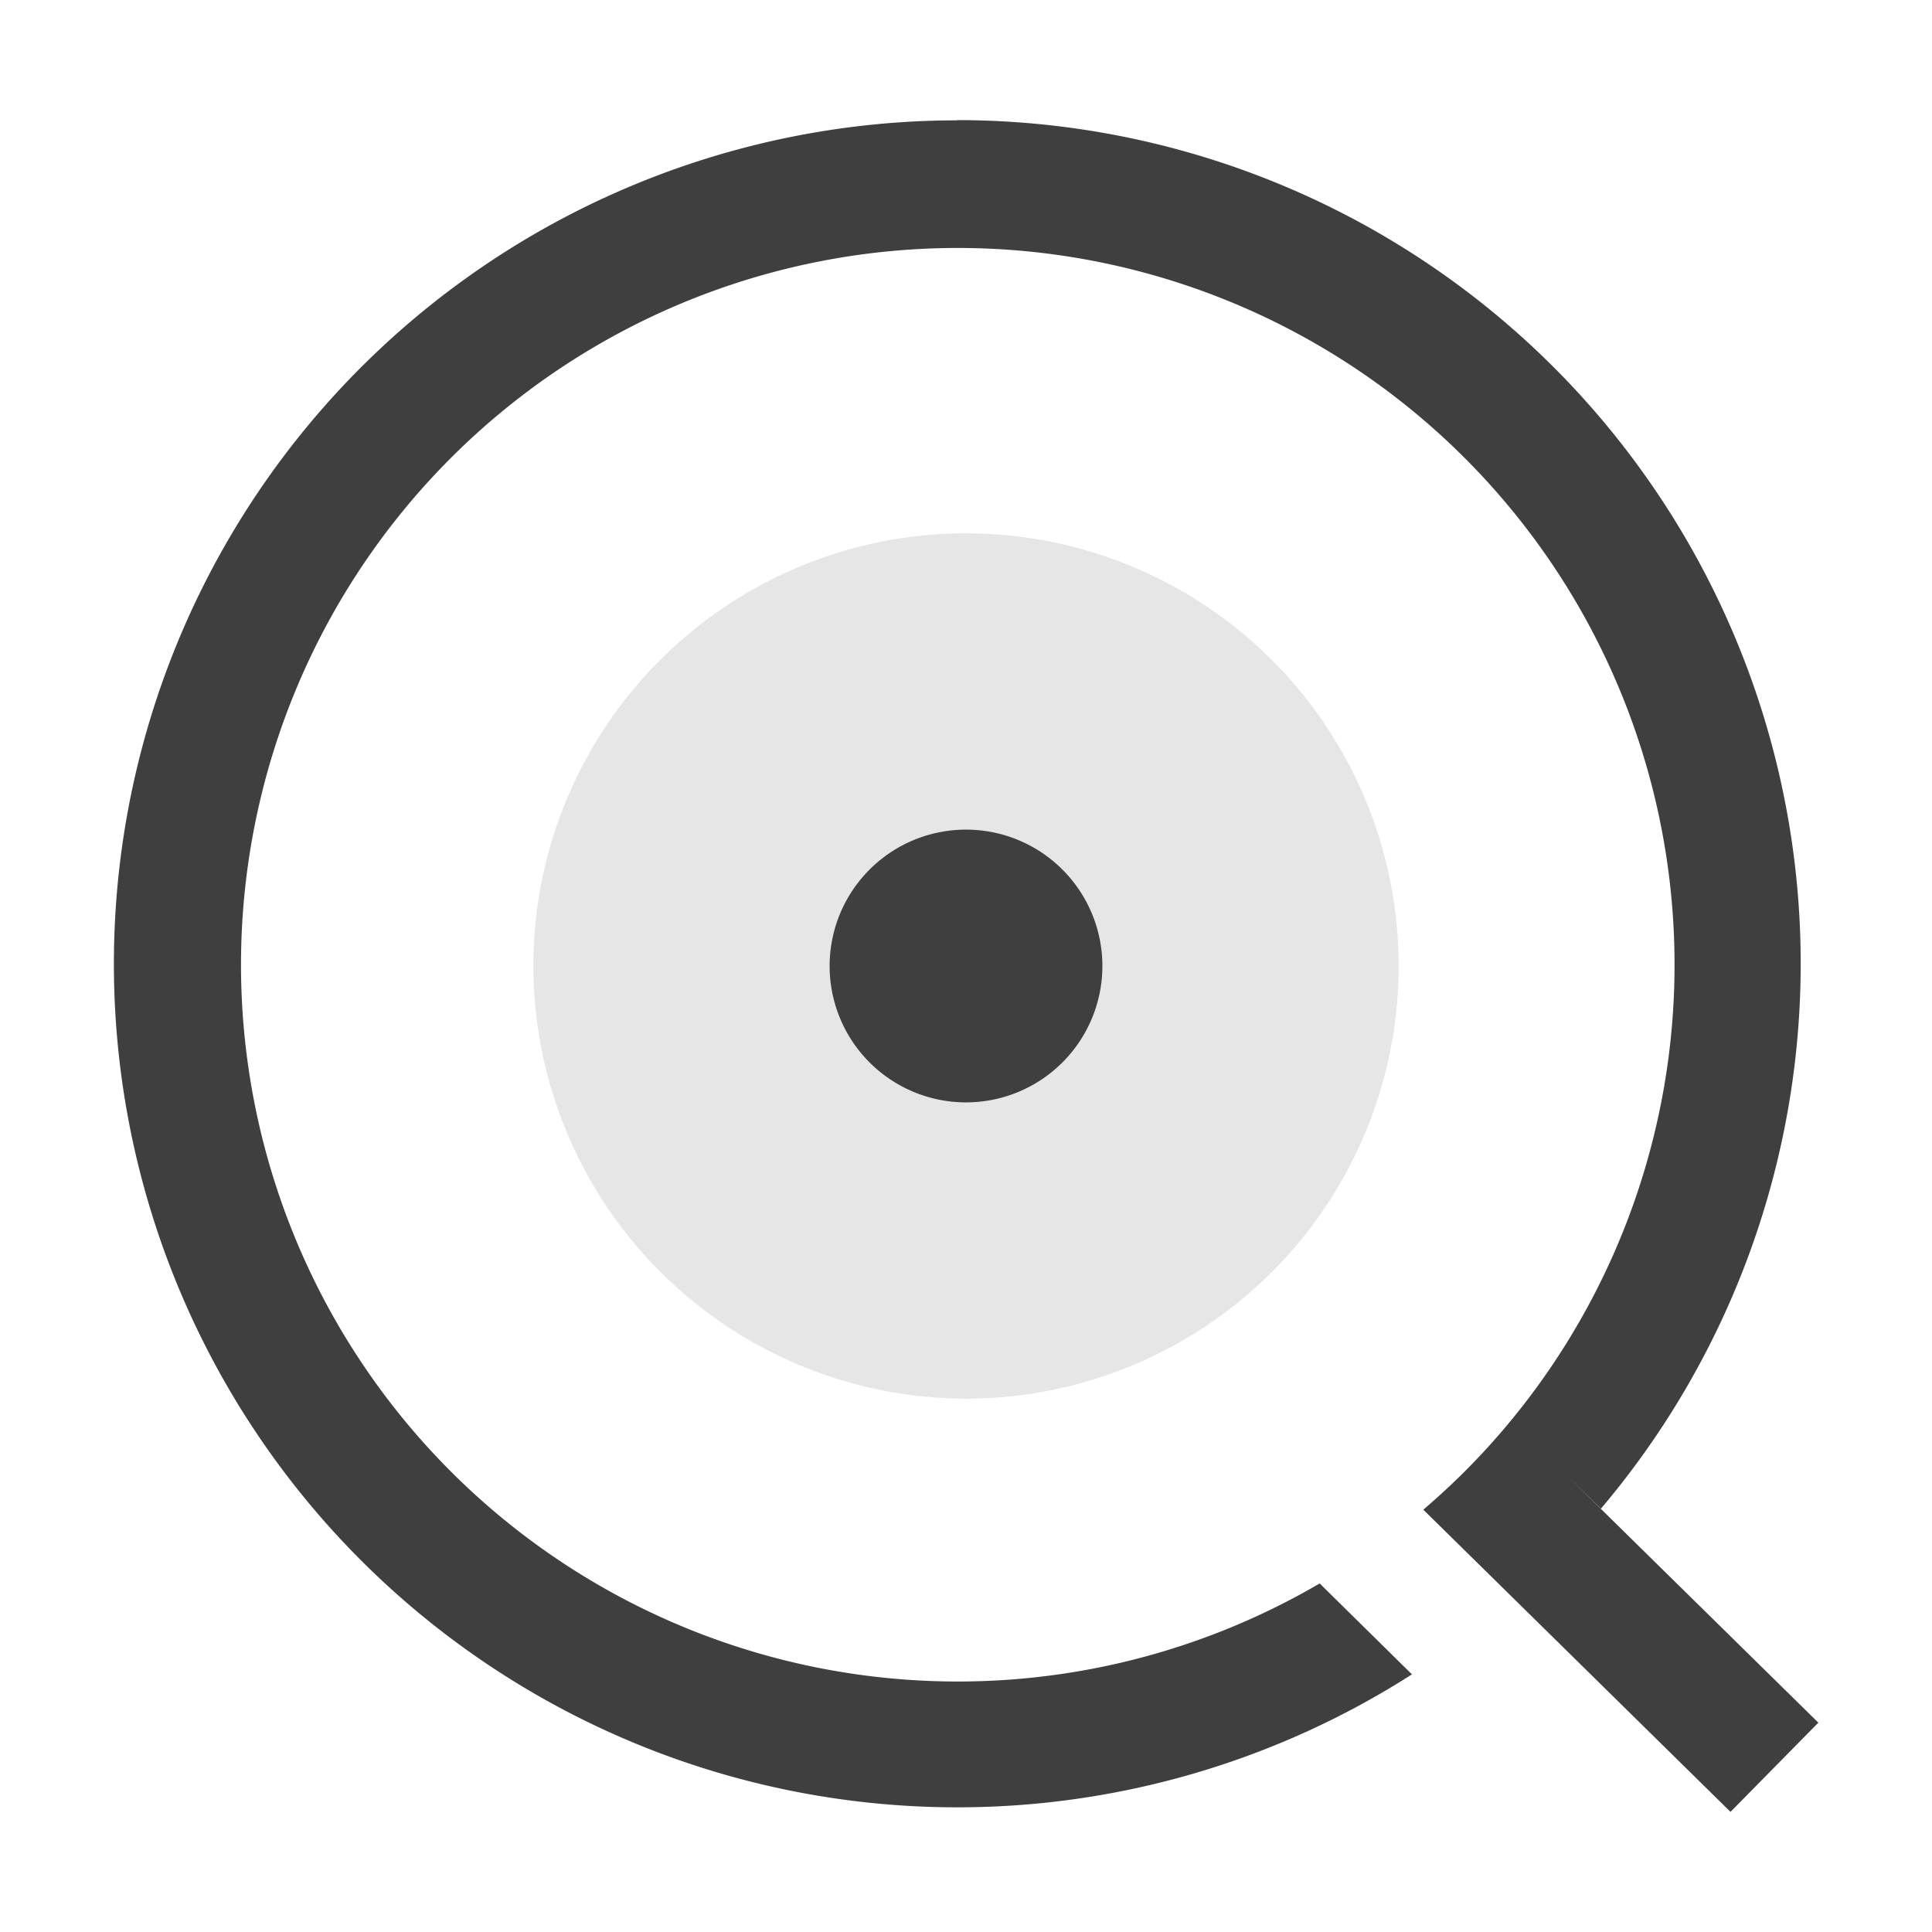
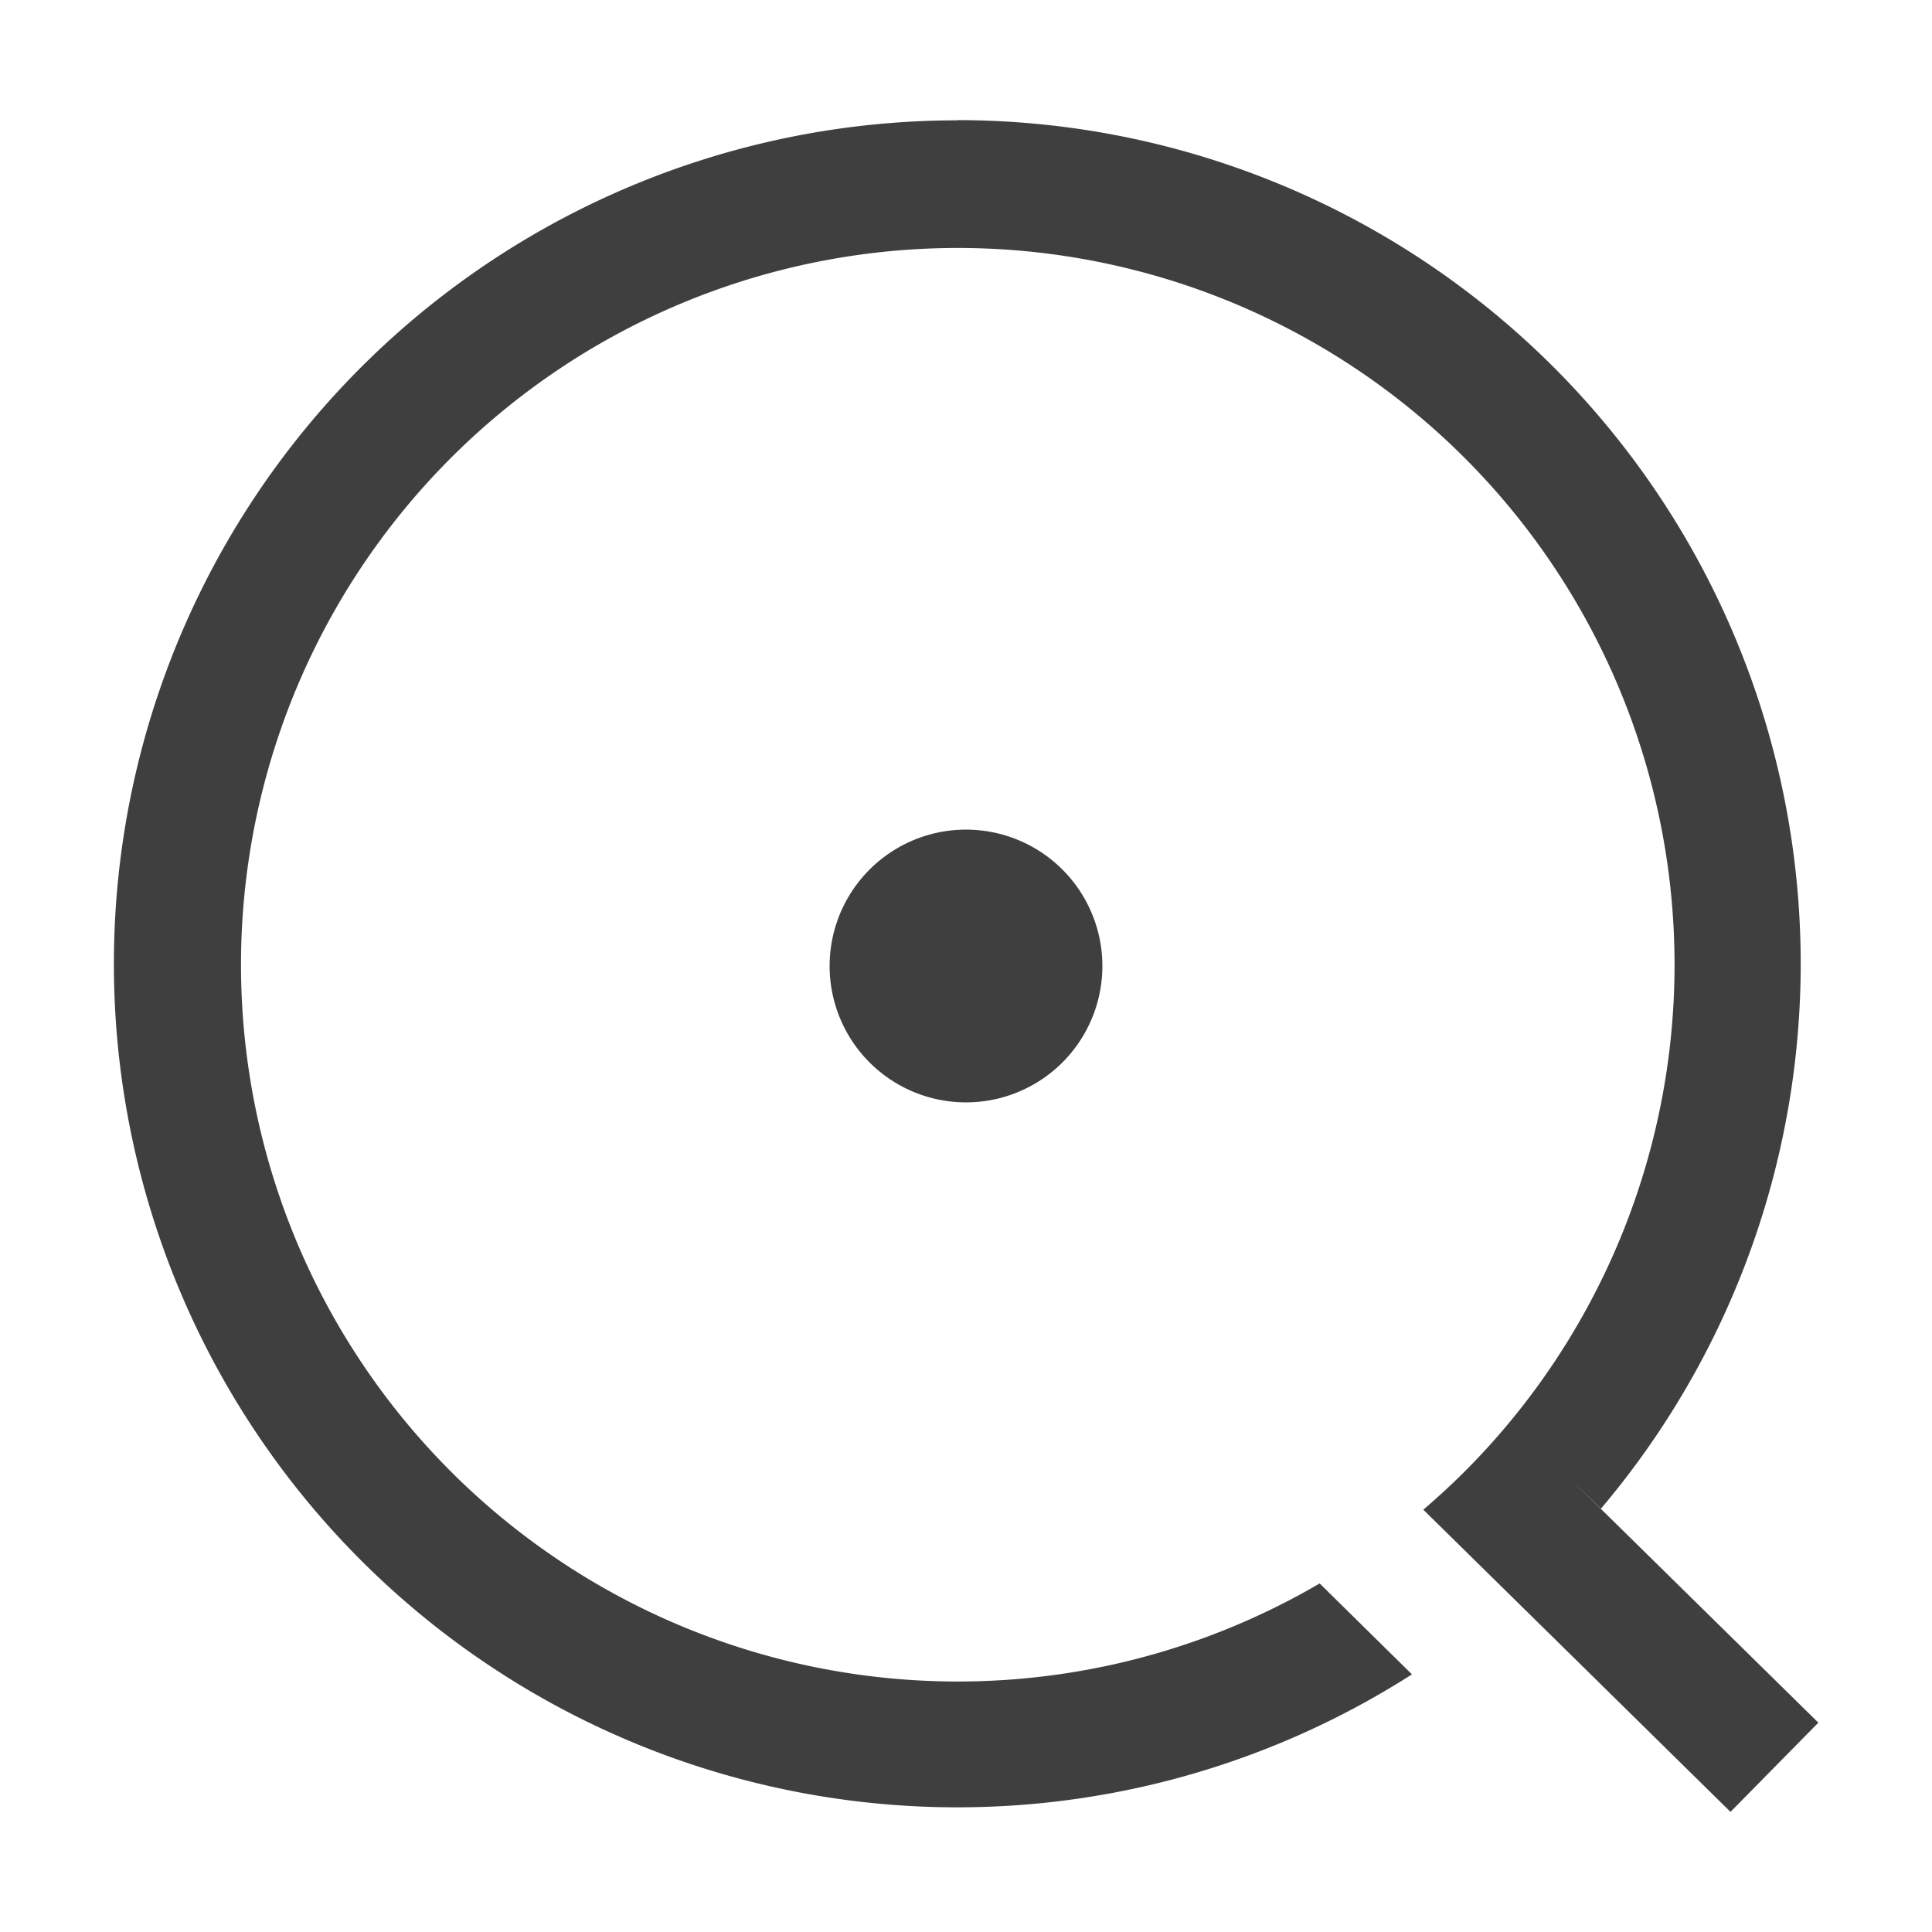
<svg xmlns="http://www.w3.org/2000/svg" viewBox="0 0 170 170">
  <defs>
    <style>.a{fill:#3f3f3f;}.a,.b{fill-rule:evenodd;}.b{fill:#e6e6e6;}</style>
  </defs>
  <path class="a" d="M84.22,10.57a74.22,74.22,0,0,1,56.65,122.18L138.05,130,160,151.58l-7.73,7.85-19.13-18.82h0l-7.9-7.77c1.26-1.08,2.49-2.21,3.66-3.38a63.07,63.07,0,1,0-12.78,9.87l8.12,8a74.22,74.22,0,1,1-40-136.74Z" />
-   <path class="b" d="M85,123.07A38.07,38.07,0,1,0,46.93,85,38.13,38.13,0,0,0,85,123.07Z" />
-   <path class="a" d="M85,97a12,12,0,1,0-12-12A12,12,0,0,0,85,97Z" />
+   <path class="a" d="M85,97a12,12,0,1,0-12-12A12,12,0,0,0,85,97" />
</svg>